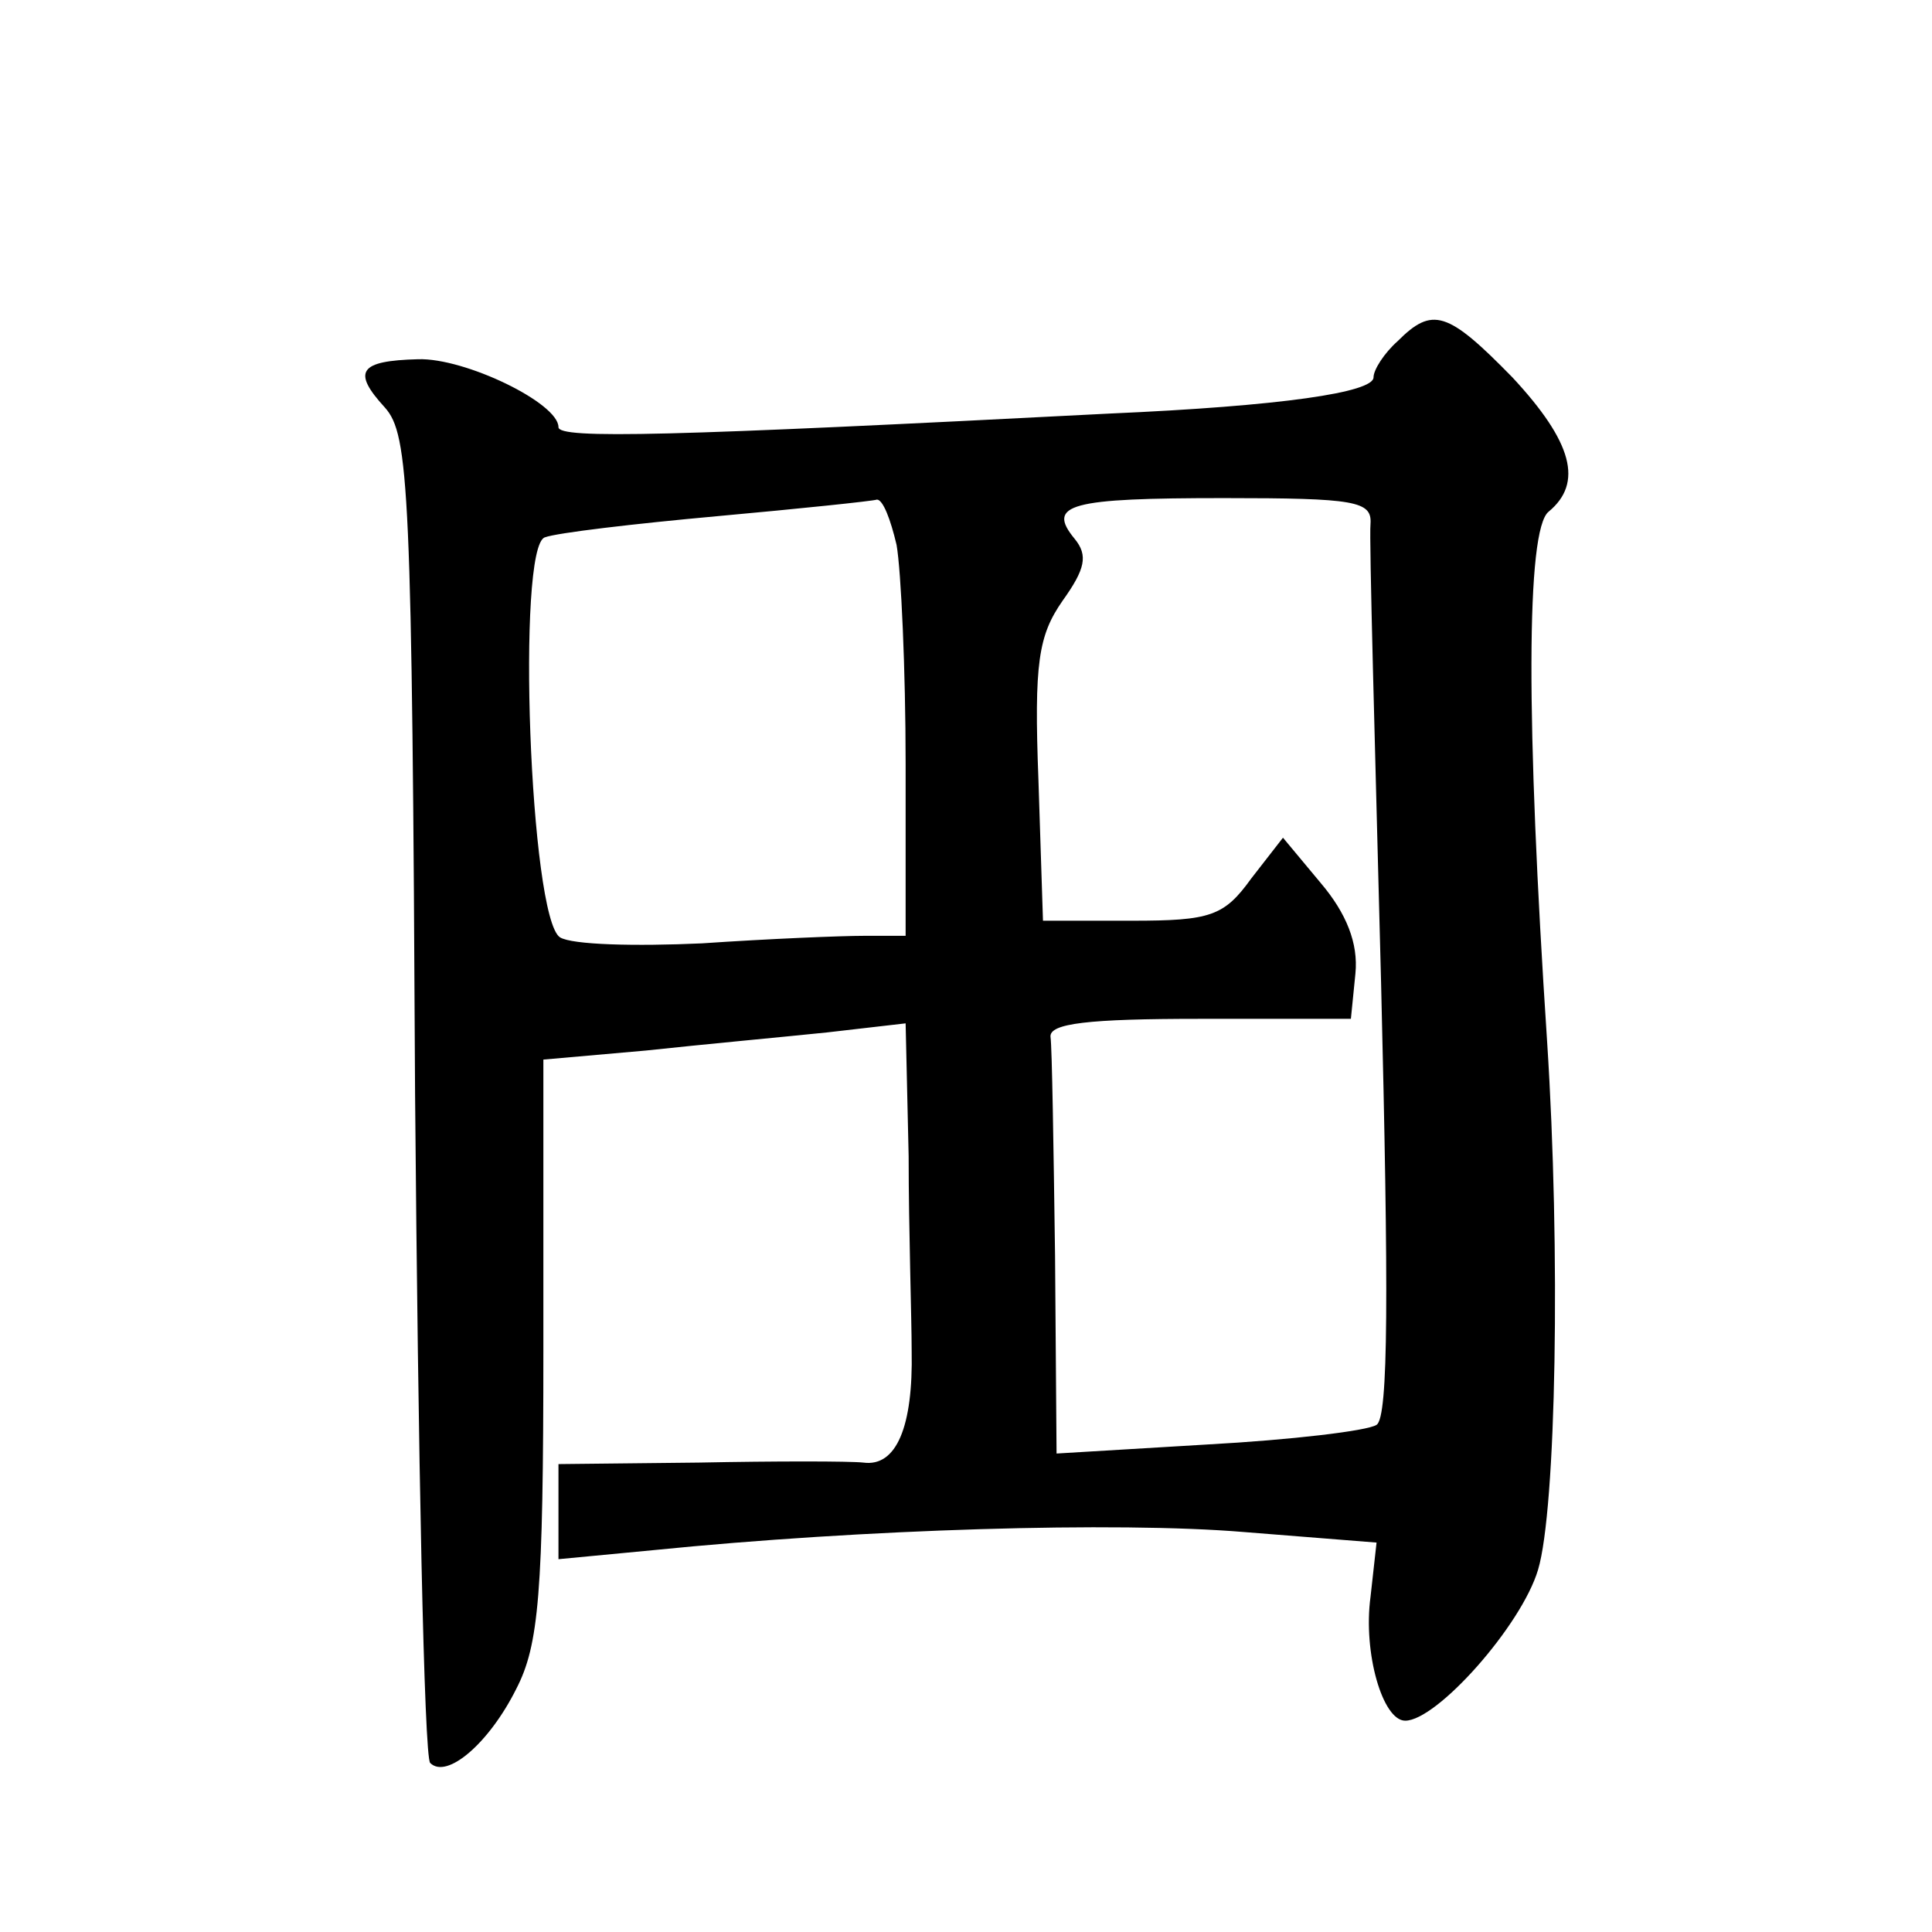
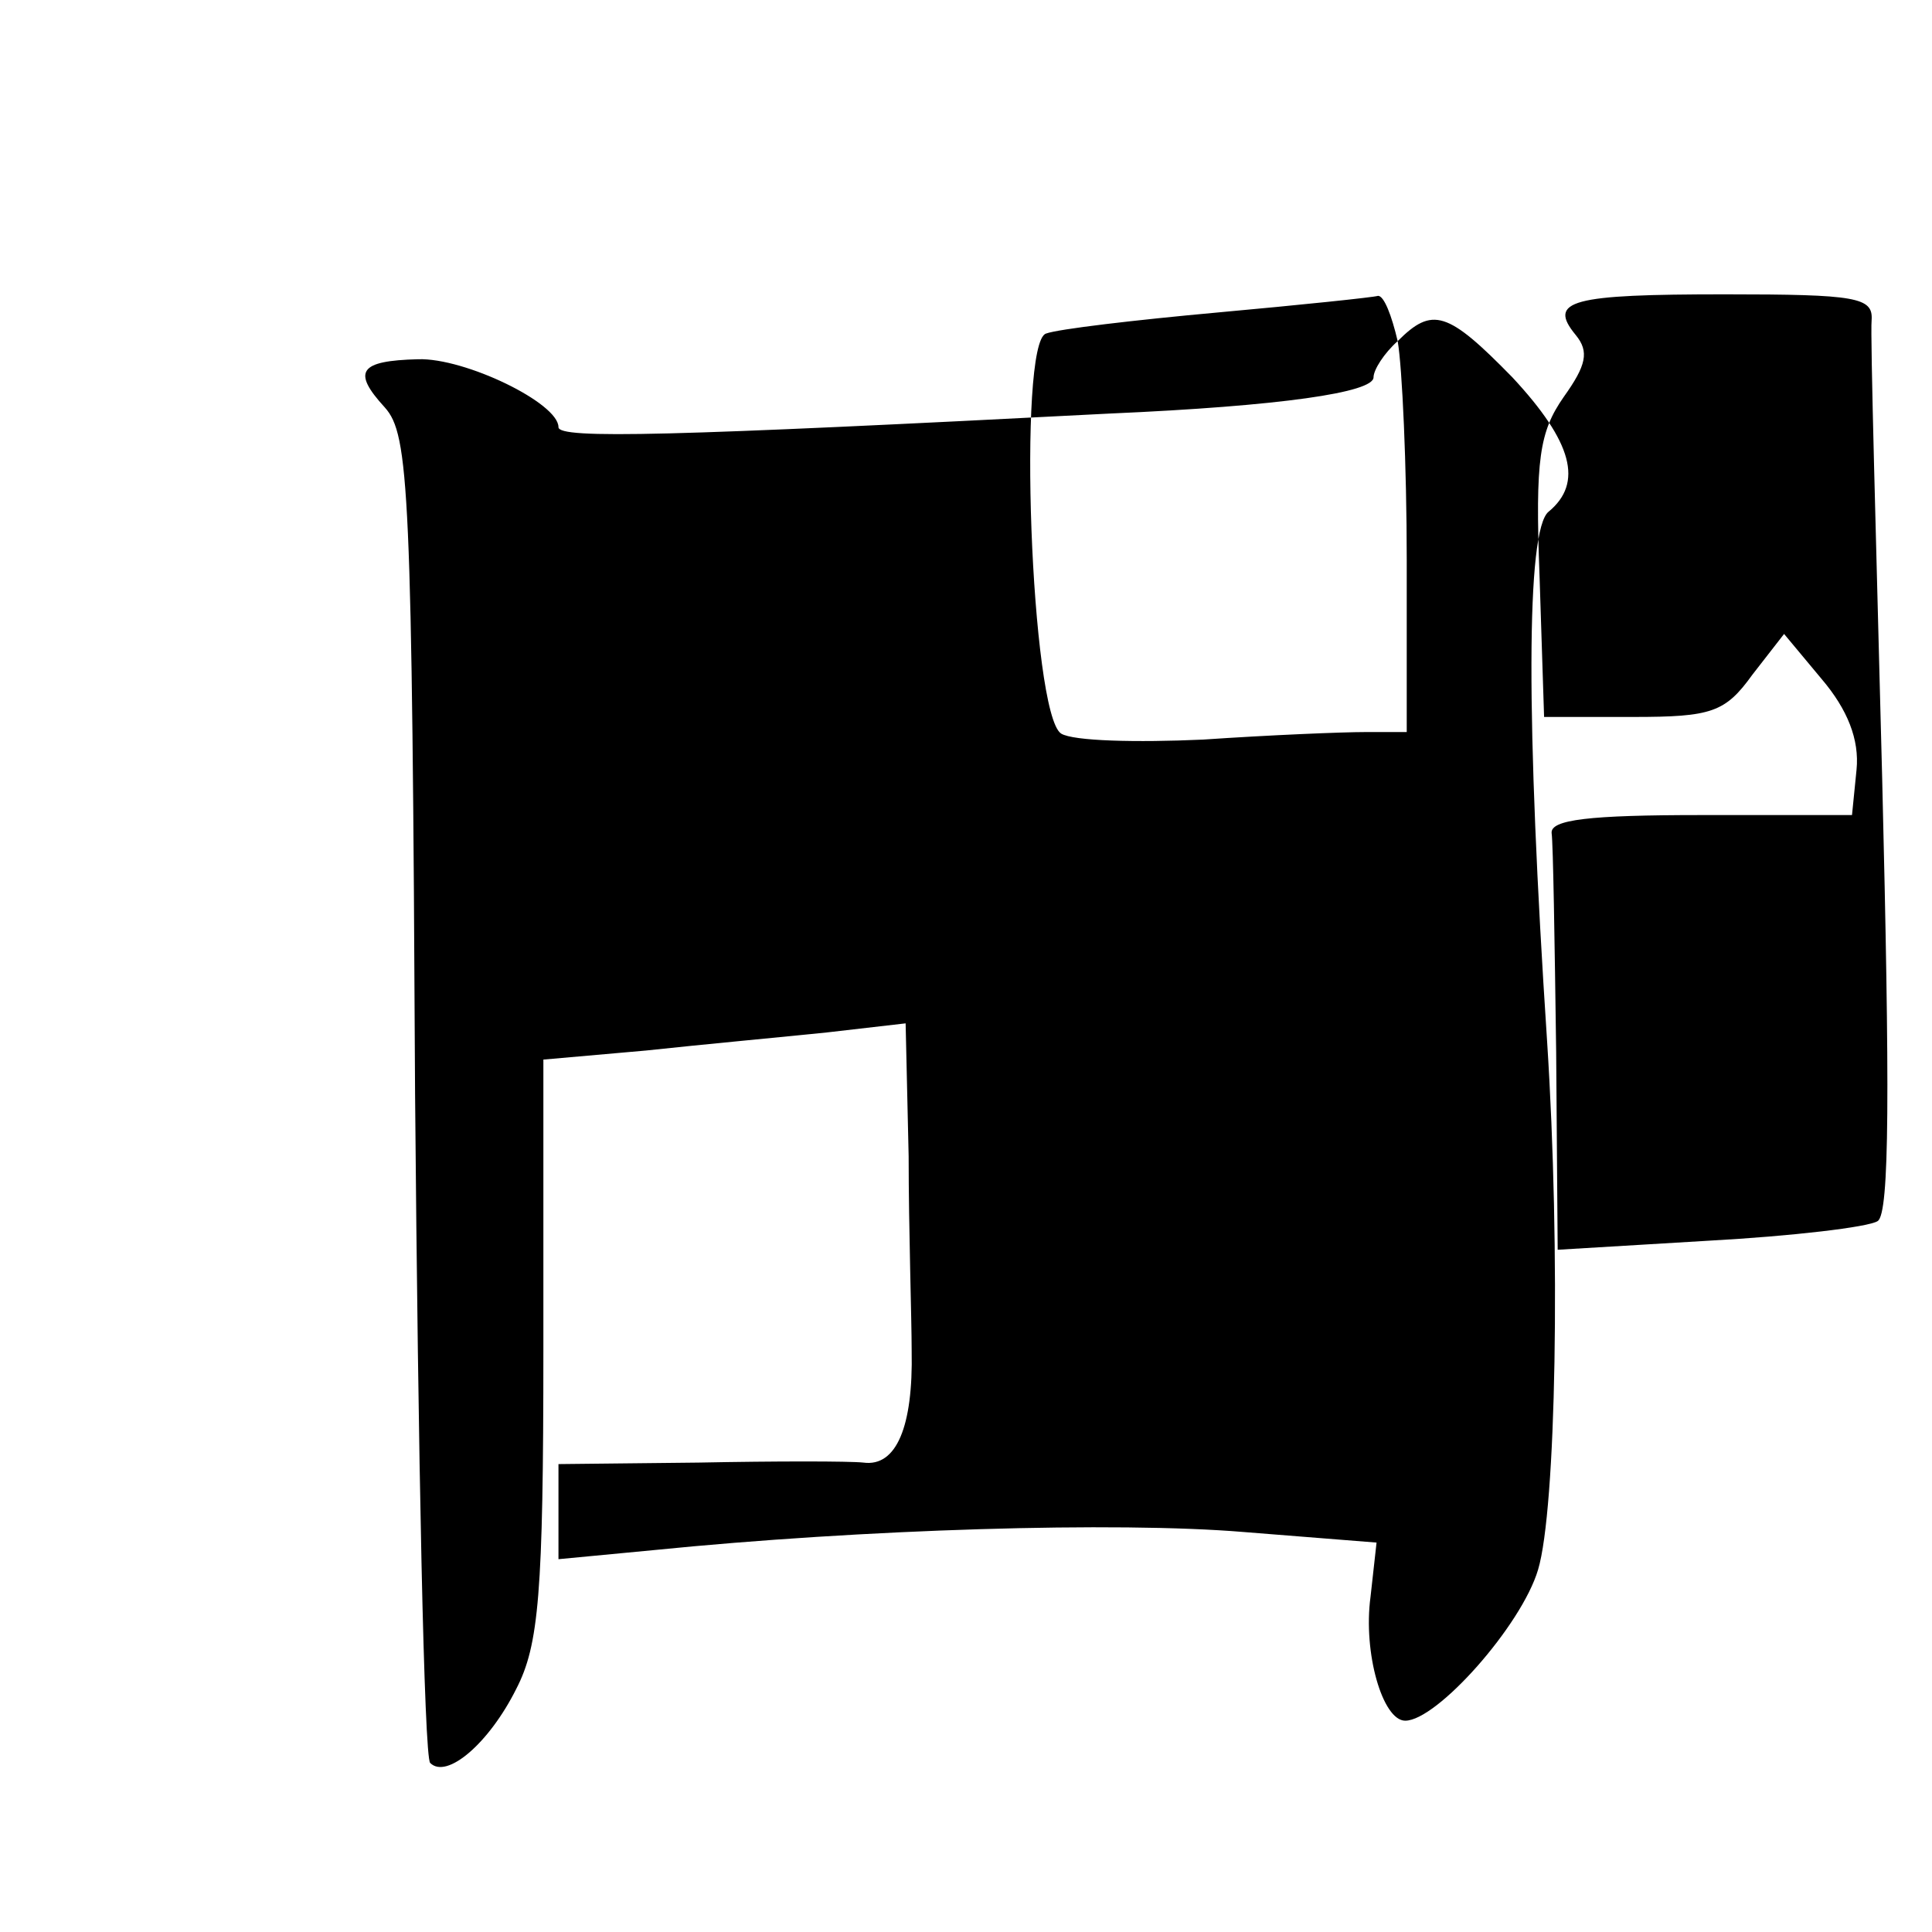
<svg xmlns="http://www.w3.org/2000/svg" version="1.0" width="128pt" height="128pt" viewBox="0 0 128 128" preserveAspectRatio="xMidYMid meet">
  <g transform="translate(0,128) scale(0.1,-0.1)" fill="#0" stroke="none">
-     <path d="M926 1054 c-9 -8 -16 -19 -16 -24 0 -10 -61 -19 -175 -24 -291 -15 -365 -17 -365 -9 0 16 -62 46 -93 45 -39 -1 -44 -8 -22 -32 16 -18 18 -53 20 -455 2 -240 6 -439 10 -443 11 -11 39 13 57 49 15 29 18 63 18 225 l0 192 68 6 c37 4 91 9 120 12 l52 6 2 -88 c0 -49 2 -107 2 -129 1 -50 -10 -77 -32 -74 -9 1 -59 1 -109 0 l-93 -1 0 -31 0 -32 63 6 c139 14 307 19 391 12 l88 -7 -4 -36 c-5 -37 8 -82 23 -82 21 0 77 63 88 100 12 40 15 211 6 350 -14 212 -14 339 1 351 23 19 16 46 -24 89 -43 44 -53 47 -76 24z m-332 -135 c3 -17 6 -83 6 -145 l0 -114 -27 0 c-16 0 -64 -2 -108 -5 -44 -2 -86 -1 -94 4 -20 13 -29 259 -10 265 8 3 59 9 114 14 55 5 103 10 106 11 4 0 9 -13 13 -30z m314 14 c-1 -10 3 -147 7 -304 5 -205 5 -288 -3 -293 -6 -4 -57 -10 -112 -13 l-100 -6 -1 131 c-1 73 -2 138 -3 145 -1 9 25 12 99 12 l100 0 3 30 c2 20 -6 40 -23 60 l-25 30 -21 -27 c-18 -25 -27 -28 -79 -28 l-59 0 -3 93 c-3 78 0 96 16 119 15 21 17 30 8 41 -19 23 -3 27 99 27 87 0 98 -2 97 -17z" />
+     <path d="M926 1054 c-9 -8 -16 -19 -16 -24 0 -10 -61 -19 -175 -24 -291 -15 -365 -17 -365 -9 0 16 -62 46 -93 45 -39 -1 -44 -8 -22 -32 16 -18 18 -53 20 -455 2 -240 6 -439 10 -443 11 -11 39 13 57 49 15 29 18 63 18 225 l0 192 68 6 c37 4 91 9 120 12 l52 6 2 -88 c0 -49 2 -107 2 -129 1 -50 -10 -77 -32 -74 -9 1 -59 1 -109 0 l-93 -1 0 -31 0 -32 63 6 c139 14 307 19 391 12 l88 -7 -4 -36 c-5 -37 8 -82 23 -82 21 0 77 63 88 100 12 40 15 211 6 350 -14 212 -14 339 1 351 23 19 16 46 -24 89 -43 44 -53 47 -76 24z c3 -17 6 -83 6 -145 l0 -114 -27 0 c-16 0 -64 -2 -108 -5 -44 -2 -86 -1 -94 4 -20 13 -29 259 -10 265 8 3 59 9 114 14 55 5 103 10 106 11 4 0 9 -13 13 -30z m314 14 c-1 -10 3 -147 7 -304 5 -205 5 -288 -3 -293 -6 -4 -57 -10 -112 -13 l-100 -6 -1 131 c-1 73 -2 138 -3 145 -1 9 25 12 99 12 l100 0 3 30 c2 20 -6 40 -23 60 l-25 30 -21 -27 c-18 -25 -27 -28 -79 -28 l-59 0 -3 93 c-3 78 0 96 16 119 15 21 17 30 8 41 -19 23 -3 27 99 27 87 0 98 -2 97 -17z" />
  </g>
</svg>